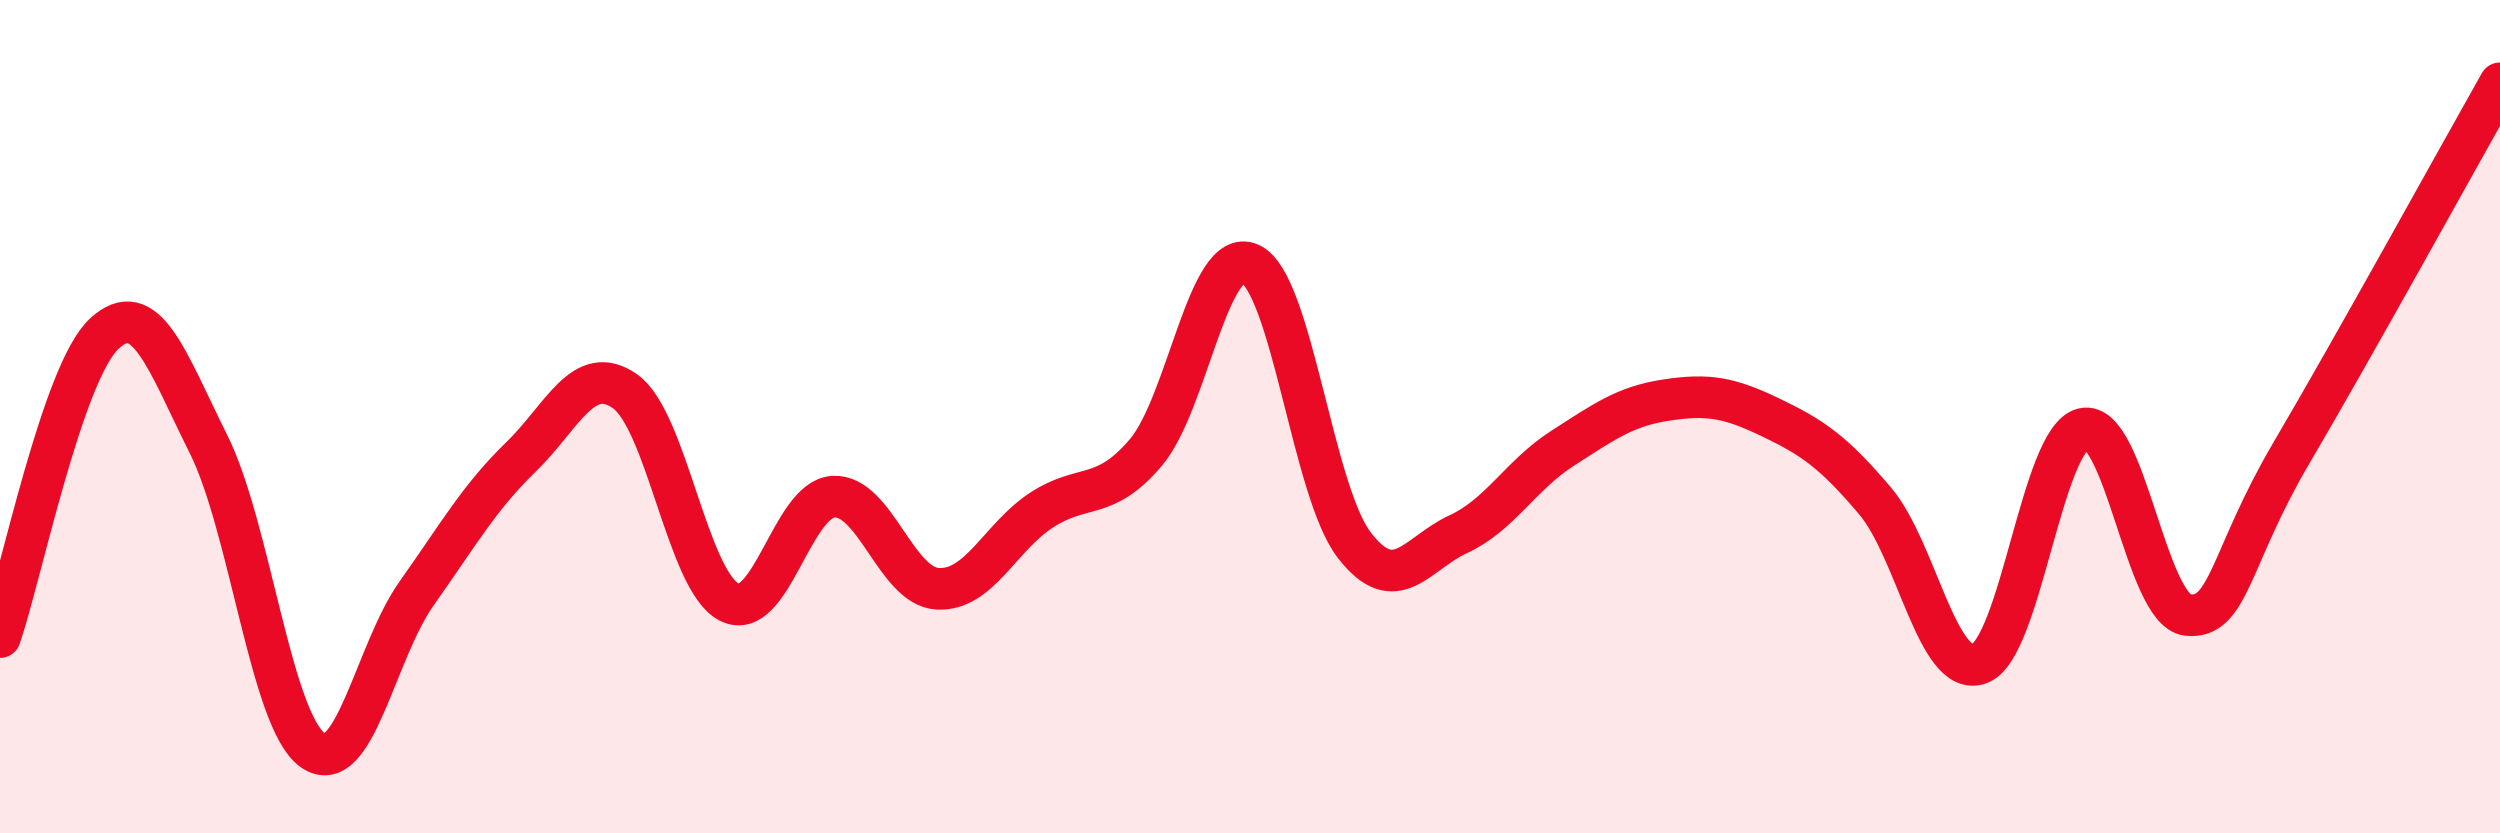
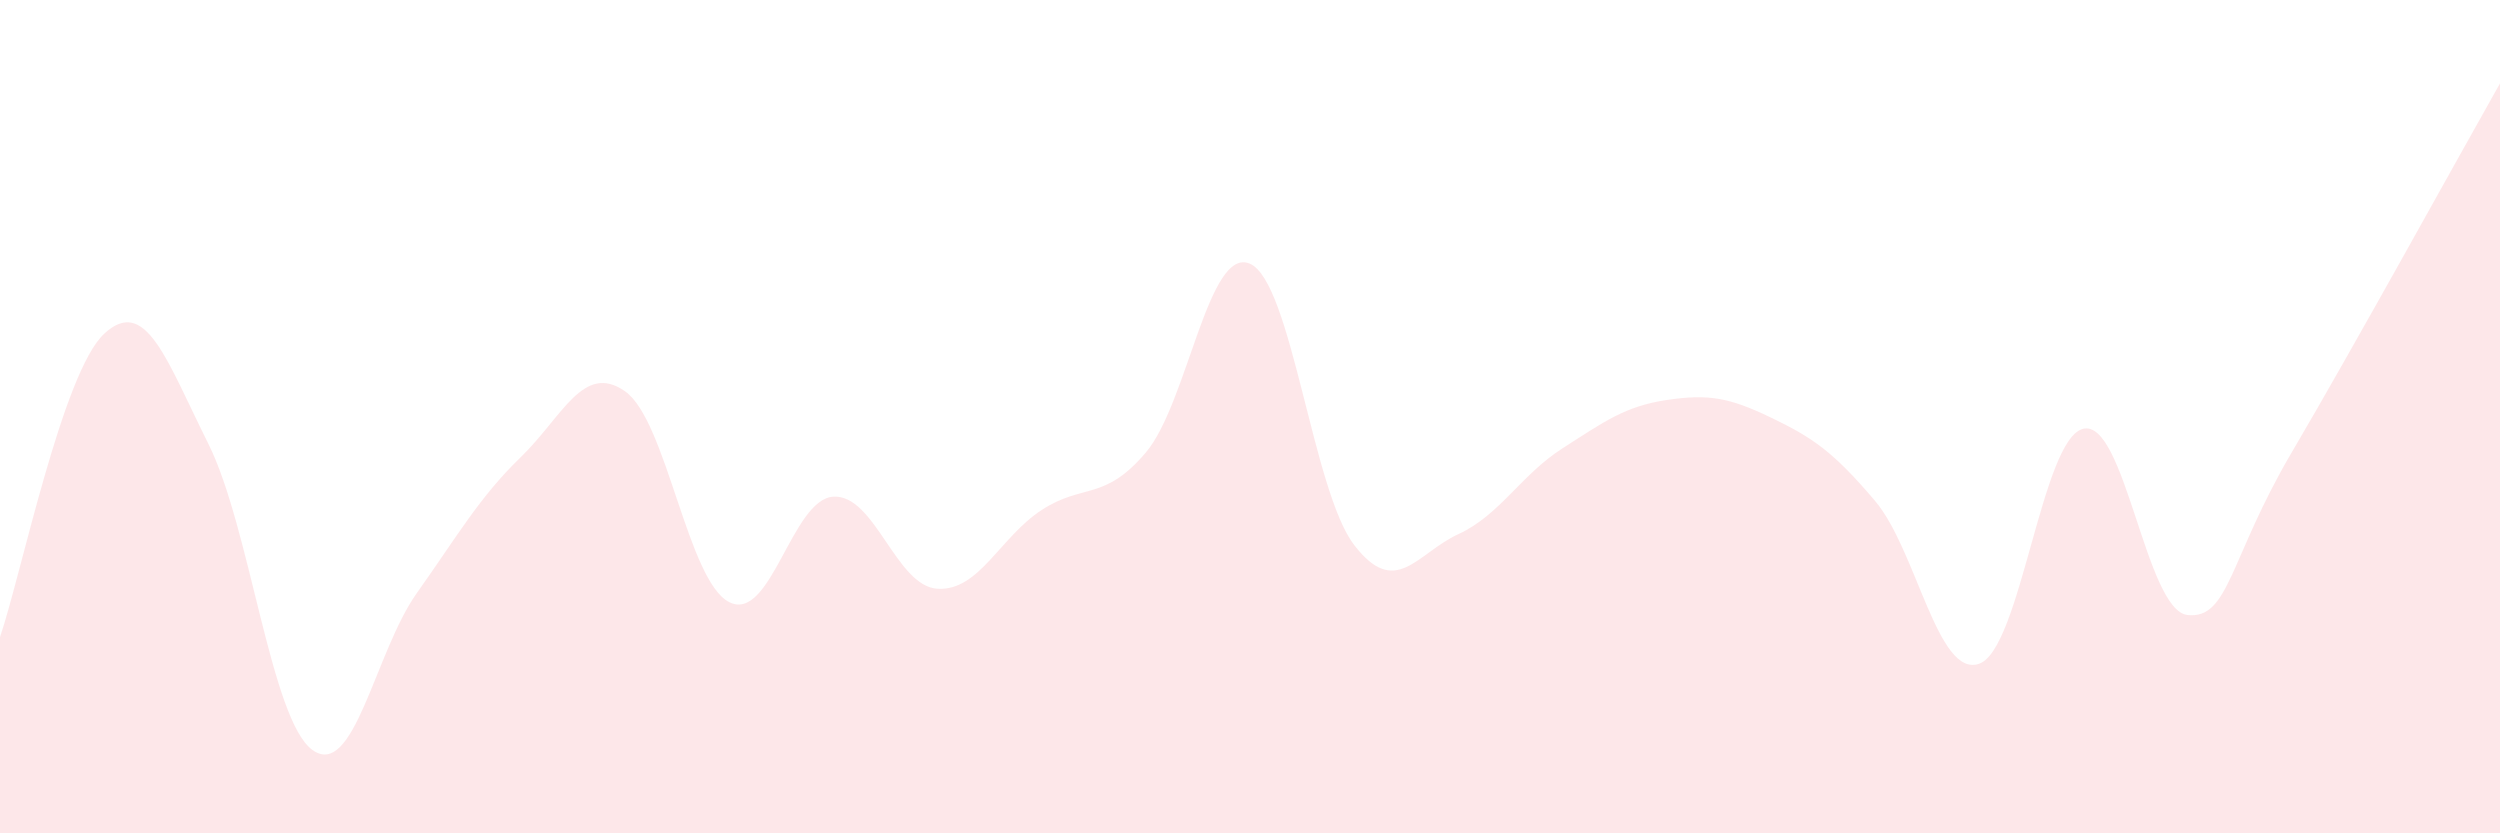
<svg xmlns="http://www.w3.org/2000/svg" width="60" height="20" viewBox="0 0 60 20">
  <path d="M 0,15.29 C 0.5,13.83 1.5,8.94 2.5,8.01 C 3.5,7.08 4,8.65 5,10.65 C 6,12.65 6.5,17.28 7.5,18 C 8.5,18.72 9,15.65 10,14.24 C 11,12.83 11.5,11.94 12.5,10.97 C 13.5,10 14,8.69 15,9.39 C 16,10.09 16.5,13.94 17.5,14.45 C 18.5,14.96 19,11.98 20,11.92 C 21,11.86 21.5,14.07 22.5,14.13 C 23.5,14.19 24,12.89 25,12.24 C 26,11.59 26.5,12.04 27.5,10.86 C 28.5,9.68 29,5.89 30,6.33 C 31,6.77 31.5,11.78 32.5,13.08 C 33.5,14.38 34,13.28 35,12.82 C 36,12.36 36.5,11.4 37.5,10.76 C 38.5,10.12 39,9.75 40,9.6 C 41,9.45 41.5,9.54 42.5,10.02 C 43.5,10.5 44,10.84 45,12.02 C 46,13.2 46.5,16.28 47.5,15.93 C 48.5,15.58 49,10.52 50,10.29 C 51,10.06 51.5,14.65 52.5,14.76 C 53.5,14.87 53.5,13.41 55,10.86 C 56.5,8.31 59,3.77 60,2L60 20L0 20Z" fill="#EB0A25" opacity="0.1" stroke-linecap="round" stroke-linejoin="round" />
-   <path d="M 0,15.29 C 0.5,13.83 1.5,8.94 2.5,8.01 C 3.5,7.08 4,8.65 5,10.65 C 6,12.65 6.5,17.28 7.5,18 C 8.5,18.72 9,15.65 10,14.24 C 11,12.83 11.5,11.94 12.5,10.97 C 13.5,10 14,8.69 15,9.39 C 16,10.09 16.5,13.94 17.5,14.45 C 18.5,14.96 19,11.98 20,11.92 C 21,11.86 21.5,14.07 22.5,14.13 C 23.5,14.19 24,12.89 25,12.24 C 26,11.59 26.5,12.04 27.5,10.86 C 28.5,9.68 29,5.89 30,6.33 C 31,6.77 31.5,11.78 32.5,13.08 C 33.5,14.38 34,13.28 35,12.82 C 36,12.36 36.5,11.4 37.5,10.76 C 38.5,10.12 39,9.75 40,9.6 C 41,9.45 41.5,9.54 42.5,10.02 C 43.5,10.5 44,10.84 45,12.02 C 46,13.2 46.5,16.28 47.5,15.93 C 48.5,15.58 49,10.52 50,10.29 C 51,10.06 51.5,14.65 52.5,14.76 C 53.5,14.87 53.5,13.41 55,10.86 C 56.5,8.31 59,3.77 60,2" stroke="#EB0A25" stroke-width="1" fill="none" stroke-linecap="round" stroke-linejoin="round" />
</svg>